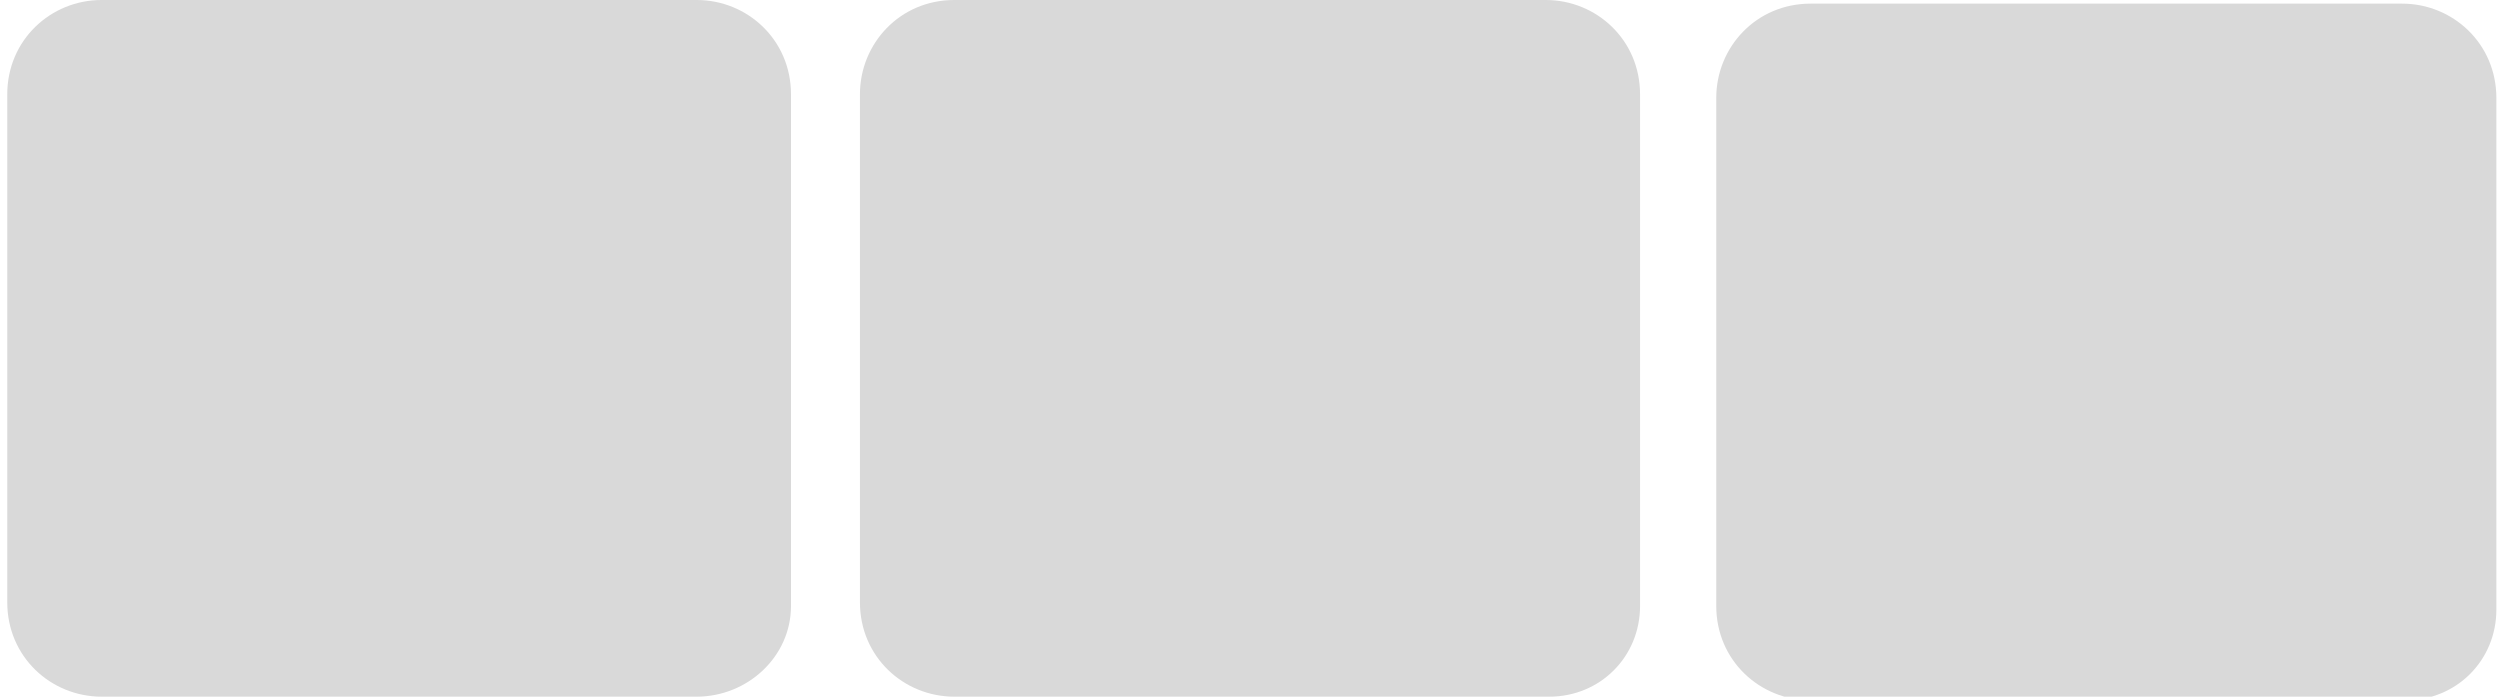
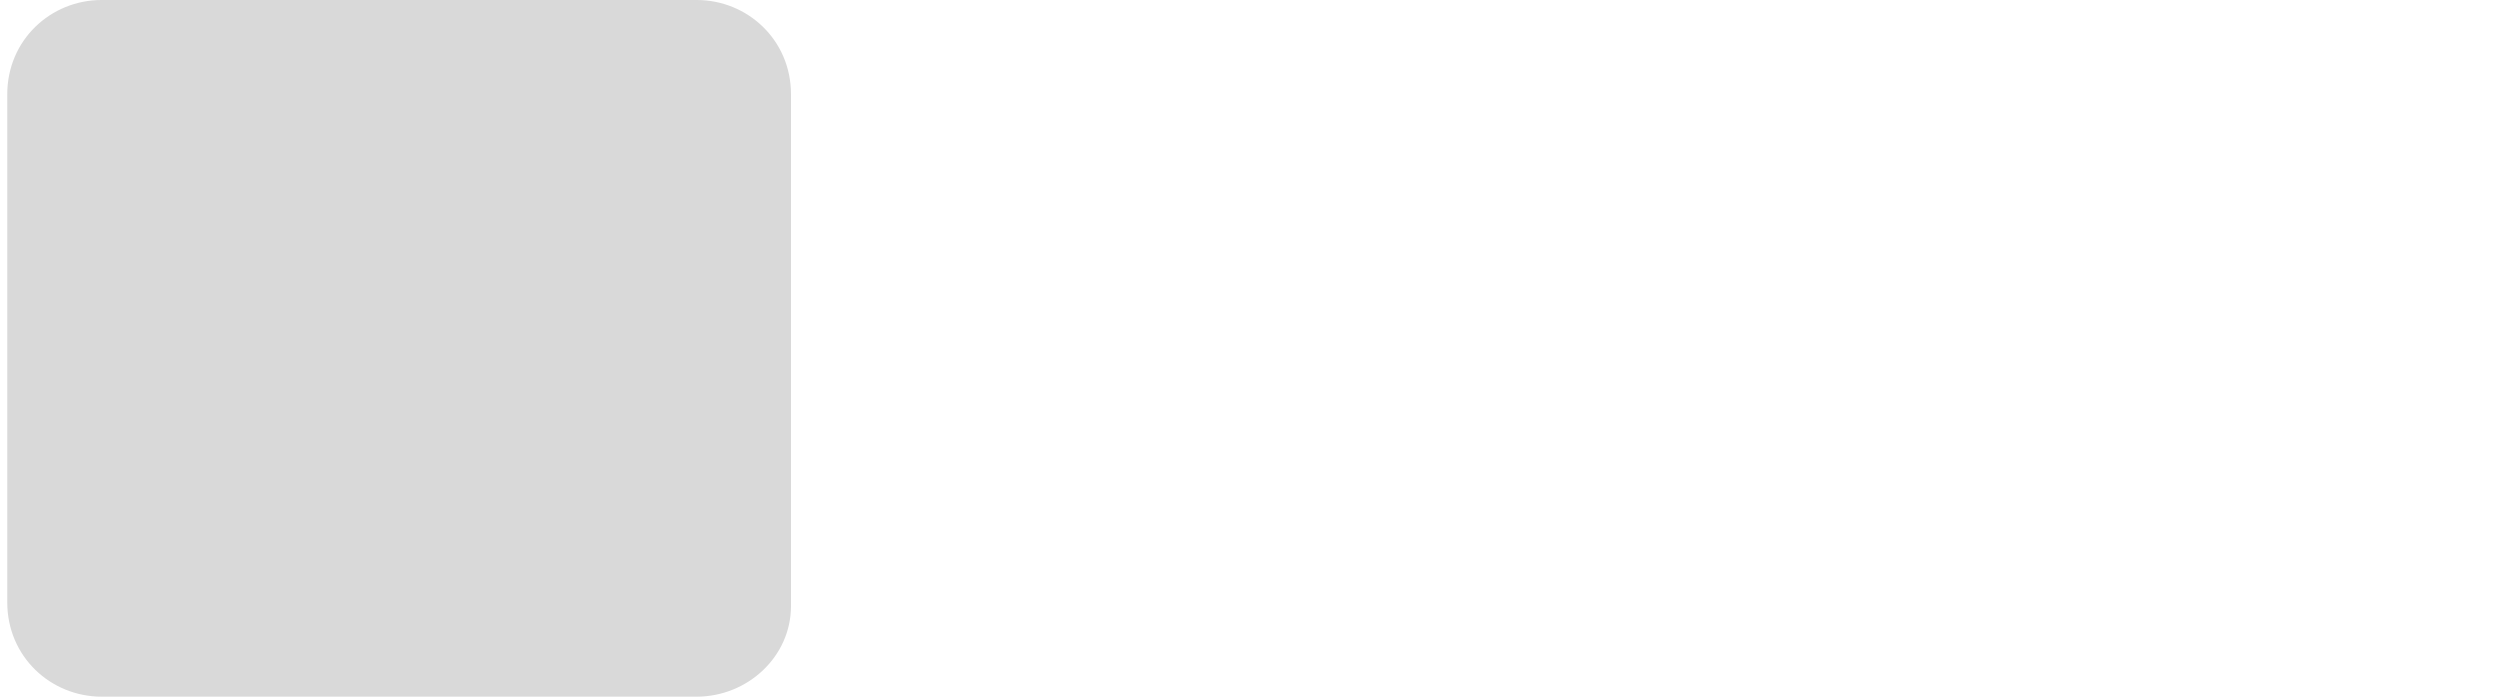
<svg xmlns="http://www.w3.org/2000/svg" version="1.1" id="Ebene_1" x="0px" y="0px" viewBox="0 0 68.9 19.2" style="enable-background:new 0 0 68.9 19.2;" xml:space="preserve">
  <style type="text/css">
	.st0{fill:#D9D9D9;}
</style>
  <path class="st0" d="M19.2,19.2H2.8c-1.4,0-2.6-1.1-2.6-2.6V2.6C0.2,1.1,1.4,0,2.8,0h16.4c1.4,0,2.6,1.1,2.6,2.6v14.1  C21.8,18.1,20.6,19.2,19.2,19.2z" />
-   <path class="st0" d="M42.7,19.2H26.3c-1.4,0-2.6-1.1-2.6-2.6V2.6c0-1.4,1.1-2.6,2.6-2.6h16.3c1.4,0,2.6,1.1,2.6,2.6v14.1  C45.2,18.1,44.1,19.2,42.7,19.2z" />
-   <path class="st0" d="M66.3,19.3H49.9c-1.4,0-2.6-1.1-2.6-2.6V2.7c0-1.4,1.1-2.6,2.6-2.6h16.3c1.4,0,2.6,1.1,2.6,2.6v14.1  C68.8,18.2,67.7,19.3,66.3,19.3z" />
</svg>